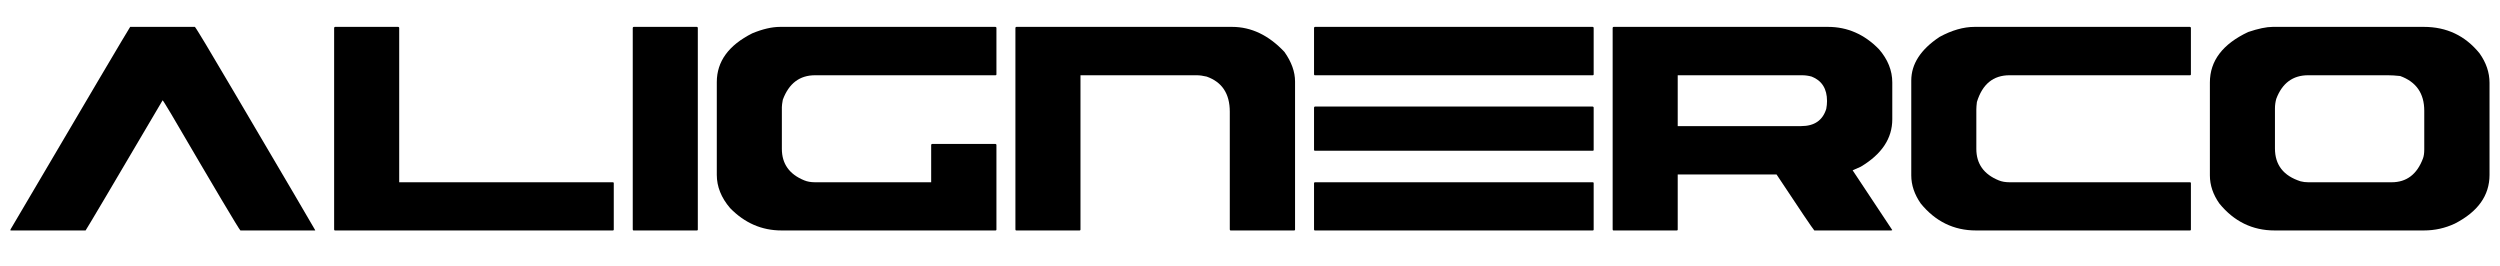
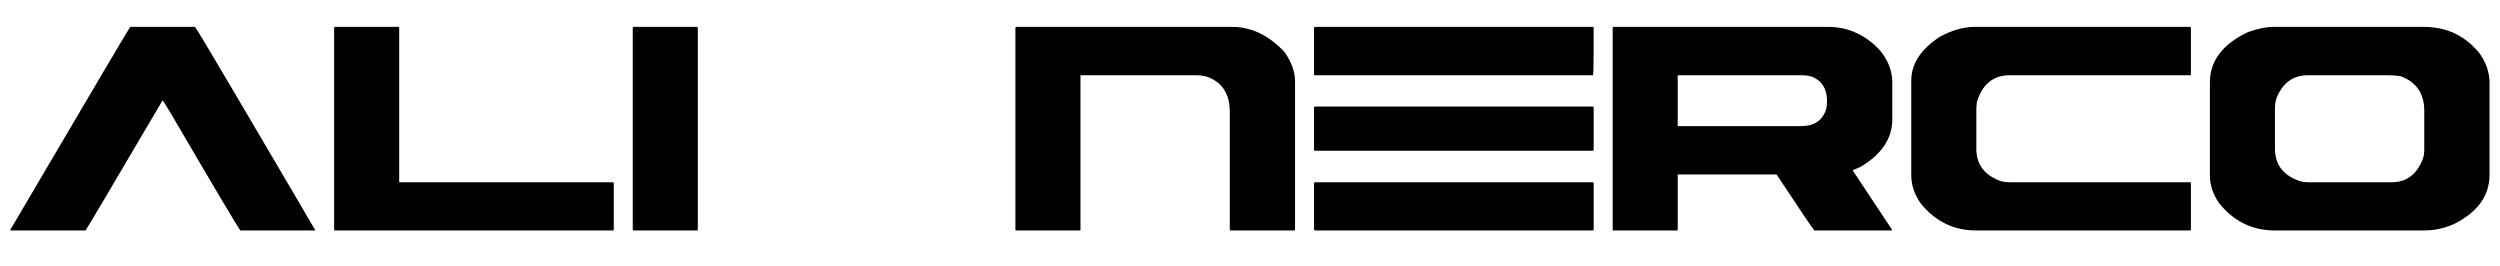
<svg xmlns="http://www.w3.org/2000/svg" version="1.0" preserveAspectRatio="xMidYMid meet" height="425" viewBox="0 0 3000 318.75" zoomAndPan="magnify" width="4000">
  <defs>
    <g />
    <clipPath id="5112b93e8b">
      <path clip-rule="nonzero" d="M 1.176 0 L 2998.824 0 L 2998.824 318.5 L 1.176 318.5 Z M 1.176 0" />
    </clipPath>
    <clipPath id="e913c84933">
      <rect height="319" y="0" width="2998" x="0" />
    </clipPath>
  </defs>
  <g clip-path="url(#5112b93e8b)">
    <g transform="matrix(1, 0, 0, 1, 1, 0)">
      <g clip-path="url(#e913c84933)">
        <g fill-opacity="1" fill="#000000">
          <g transform="translate(0.176, 350.526)">
            <g>
              <path d="M 155.031 -318.266 L 232.672 -318.266 C 234.191 -316.898 250.203 -290.266 280.703 -238.359 C 342.328 -133.785 374.426 -79.145 377 -74.438 L 377 -73.984 L 287.312 -73.984 C 285.188 -76.109 257.488 -122.707 204.219 -213.781 C 197.688 -224.707 194.27 -230.172 193.969 -230.172 C 134.02 -128.328 103.207 -76.266 101.531 -73.984 L 11.391 -73.984 L 11.391 -75.125 C 103.66 -231.906 151.539 -312.953 155.031 -318.266 Z M 155.031 -318.266" />
            </g>
          </g>
          <g transform="translate(388.569, 350.526)">
            <g>
              <path d="M 12.516 -318.266 L 88.328 -318.266 C 89.086 -318.117 89.469 -317.738 89.469 -317.125 L 89.469 -131.812 L 345.812 -131.812 C 346.57 -131.812 346.953 -131.508 346.953 -130.906 L 346.953 -75.125 C 346.953 -74.363 346.57 -73.984 345.812 -73.984 L 12.516 -73.984 C 11.766 -73.984 11.391 -74.363 11.391 -75.125 L 11.391 -317.125 C 11.535 -317.883 11.91 -318.266 12.516 -318.266 Z M 12.516 -318.266" />
            </g>
          </g>
          <g transform="translate(746.911, 350.526)">
            <g>
              <path d="M 12.516 -318.266 L 88.328 -318.266 C 89.086 -318.117 89.469 -317.738 89.469 -317.125 L 89.469 -75.125 C 89.469 -74.363 89.086 -73.984 88.328 -73.984 L 12.516 -73.984 C 11.766 -73.984 11.391 -74.363 11.391 -75.125 L 11.391 -317.125 C 11.535 -317.883 11.91 -318.266 12.516 -318.266 Z M 12.516 -318.266" />
            </g>
          </g>
          <g transform="translate(847.766, 350.526)">
            <g>
-               <path d="M 87.422 -318.266 L 345.812 -318.266 C 346.57 -318.117 346.953 -317.738 346.953 -317.125 L 346.953 -261.359 C 346.953 -260.598 346.57 -260.219 345.812 -260.219 L 129.312 -260.219 C 110.789 -260.219 97.891 -250.426 90.609 -230.844 C 89.848 -226.75 89.469 -223.789 89.469 -221.969 L 89.469 -171.891 C 89.469 -153.973 98.422 -141.375 116.328 -134.094 C 119.973 -132.57 124.301 -131.812 129.312 -131.812 L 268.641 -131.812 L 268.641 -176.672 C 268.797 -177.422 269.176 -177.797 269.781 -177.797 L 345.812 -177.797 C 346.57 -177.648 346.953 -177.273 346.953 -176.672 L 346.953 -75.125 C 346.953 -74.363 346.57 -73.984 345.812 -73.984 L 89.016 -73.984 C 65.336 -73.984 44.77 -82.941 27.312 -100.859 C 16.695 -113.297 11.391 -126.57 11.391 -140.688 L 11.391 -252.016 C 11.391 -276.754 25.578 -296.258 53.953 -310.531 C 66.398 -315.688 77.555 -318.266 87.422 -318.266 Z M 87.422 -318.266" />
-             </g>
+               </g>
          </g>
          <g transform="translate(1206.108, 350.526)">
            <g>
              <path d="M 12.516 -318.266 L 271.375 -318.266 C 294.445 -318.266 315.391 -308.25 334.203 -288.219 C 342.703 -276.227 346.953 -264.391 346.953 -252.703 L 346.953 -75.125 C 346.953 -74.363 346.57 -73.984 345.812 -73.984 L 269.781 -73.984 C 269.02 -73.984 268.641 -74.363 268.641 -75.125 L 268.641 -216.5 C 268.641 -238.051 259.379 -252.094 240.859 -258.625 C 236.461 -259.688 232.441 -260.219 228.797 -260.219 L 89.469 -260.219 L 89.469 -75.125 C 89.469 -74.363 89.086 -73.984 88.328 -73.984 L 12.516 -73.984 C 11.766 -73.984 11.391 -74.363 11.391 -75.125 L 11.391 -317.125 C 11.535 -317.883 11.91 -318.266 12.516 -318.266 Z M 12.516 -318.266" />
            </g>
          </g>
          <g transform="translate(1564.449, 350.526)">
            <g>
-               <path d="M 12.516 -318.266 L 345.812 -318.266 C 346.57 -318.117 346.953 -317.738 346.953 -317.125 L 346.953 -261.359 C 346.953 -260.598 346.57 -260.219 345.812 -260.219 L 12.516 -260.219 C 11.766 -260.219 11.391 -260.598 11.391 -261.359 L 11.391 -317.125 C 11.535 -317.883 11.91 -318.266 12.516 -318.266 Z M 12.516 -222.656 L 345.812 -222.656 C 346.57 -222.5 346.953 -222.117 346.953 -221.516 L 346.953 -170.75 C 346.953 -169.988 346.57 -169.609 345.812 -169.609 L 12.516 -169.609 C 11.766 -169.609 11.391 -169.988 11.391 -170.75 L 11.391 -221.516 C 11.535 -222.273 11.91 -222.656 12.516 -222.656 Z M 12.516 -131.812 L 345.812 -131.812 C 346.57 -131.812 346.953 -131.508 346.953 -130.906 L 346.953 -75.125 C 346.953 -74.363 346.57 -73.984 345.812 -73.984 L 12.516 -73.984 C 11.766 -73.984 11.391 -74.363 11.391 -75.125 L 11.391 -130.906 C 11.535 -131.508 11.91 -131.812 12.516 -131.812 Z M 12.516 -131.812" />
+               <path d="M 12.516 -318.266 L 345.812 -318.266 C 346.57 -318.117 346.953 -317.738 346.953 -317.125 C 346.953 -260.598 346.57 -260.219 345.812 -260.219 L 12.516 -260.219 C 11.766 -260.219 11.391 -260.598 11.391 -261.359 L 11.391 -317.125 C 11.535 -317.883 11.91 -318.266 12.516 -318.266 Z M 12.516 -222.656 L 345.812 -222.656 C 346.57 -222.5 346.953 -222.117 346.953 -221.516 L 346.953 -170.75 C 346.953 -169.988 346.57 -169.609 345.812 -169.609 L 12.516 -169.609 C 11.766 -169.609 11.391 -169.988 11.391 -170.75 L 11.391 -221.516 C 11.535 -222.273 11.91 -222.656 12.516 -222.656 Z M 12.516 -131.812 L 345.812 -131.812 C 346.57 -131.812 346.953 -131.508 346.953 -130.906 L 346.953 -75.125 C 346.953 -74.363 346.57 -73.984 345.812 -73.984 L 12.516 -73.984 C 11.766 -73.984 11.391 -74.363 11.391 -75.125 L 11.391 -130.906 C 11.535 -131.508 11.91 -131.812 12.516 -131.812 Z M 12.516 -131.812" />
            </g>
          </g>
          <g transform="translate(1922.791, 350.526)">
            <g>
              <path d="M 12.516 -318.266 L 269.781 -318.266 C 293.156 -318.266 313.566 -309.312 331.016 -291.406 C 341.641 -279.113 346.953 -265.832 346.953 -251.562 L 346.953 -207.406 C 346.953 -184.477 334.352 -165.504 309.156 -150.484 L 299.375 -146.156 L 346.953 -74.438 L 345.812 -73.984 L 253.391 -73.984 C 251.109 -76.566 236.004 -98.957 208.078 -141.156 L 89.469 -141.156 L 89.469 -75.125 C 89.469 -74.363 89.086 -73.984 88.328 -73.984 L 12.516 -73.984 C 11.766 -73.984 11.391 -74.363 11.391 -75.125 L 11.391 -317.125 C 11.535 -317.883 11.91 -318.266 12.516 -318.266 Z M 89.469 -260.219 L 89.469 -199.203 L 237.672 -199.203 C 253.461 -199.203 263.484 -206.109 267.734 -219.922 C 268.336 -223.109 268.641 -226.219 268.641 -229.25 C 268.641 -243.977 262.492 -253.77 250.203 -258.625 C 246.41 -259.688 242.539 -260.219 238.594 -260.219 Z M 89.469 -260.219" />
            </g>
          </g>
          <g transform="translate(2281.133, 350.526)">
            <g>
              <path d="M 87.422 -318.266 L 345.812 -318.266 C 346.57 -318.117 346.953 -317.738 346.953 -317.125 L 346.953 -261.359 C 346.953 -260.598 346.57 -260.219 345.812 -260.219 L 129.312 -260.219 C 109.727 -260.219 96.676 -249.516 90.156 -228.109 C 89.695 -224.316 89.469 -221.359 89.469 -219.234 L 89.469 -171.891 C 89.469 -153.973 98.422 -141.375 116.328 -134.094 C 119.973 -132.57 124.301 -131.812 129.312 -131.812 L 345.812 -131.812 C 346.57 -131.812 346.953 -131.508 346.953 -130.906 L 346.953 -75.125 C 346.953 -74.363 346.57 -73.984 345.812 -73.984 L 89.016 -73.984 C 62.453 -73.984 40.367 -84.758 22.766 -106.312 C 15.18 -117.238 11.391 -128.473 11.391 -140.016 L 11.391 -253.844 C 11.391 -273.727 22.691 -291.18 45.297 -306.203 C 60.023 -314.242 74.066 -318.266 87.422 -318.266 Z M 87.422 -318.266" />
            </g>
          </g>
          <g transform="translate(2639.475, 350.526)">
            <g>
              <path d="M 86.734 -318.266 L 268.188 -318.266 C 295.5 -318.266 317.734 -307.719 334.891 -286.625 C 342.93 -275.395 346.953 -263.555 346.953 -251.109 L 346.953 -140.688 C 346.953 -115.945 333.066 -96.445 305.297 -82.188 C 293.609 -76.719 281.238 -73.984 268.188 -73.984 L 89.016 -73.984 C 62.453 -73.984 40.367 -84.758 22.766 -106.312 C 15.18 -117.094 11.391 -128.328 11.391 -140.016 L 11.391 -251.562 C 11.391 -277.52 26.719 -297.707 57.375 -312.125 C 69.508 -316.219 79.297 -318.266 86.734 -318.266 Z M 89.469 -220.375 L 89.469 -172.344 C 89.469 -152.613 99.711 -139.484 120.203 -132.953 C 123.086 -132.191 126.125 -131.812 129.312 -131.812 L 229.484 -131.812 C 247.391 -131.812 259.91 -141.301 267.047 -160.281 C 268.109 -163.008 268.641 -166.648 268.641 -171.203 L 268.641 -217.641 C 268.641 -238.43 259.004 -252.32 239.734 -259.312 C 234.109 -259.914 229.172 -260.219 224.922 -260.219 L 129.312 -260.219 C 110.945 -260.219 98.195 -250.805 91.062 -231.984 C 90 -228.191 89.469 -224.32 89.469 -220.375 Z M 89.469 -220.375" />
            </g>
          </g>
        </g>
      </g>
    </g>
  </g>
</svg>